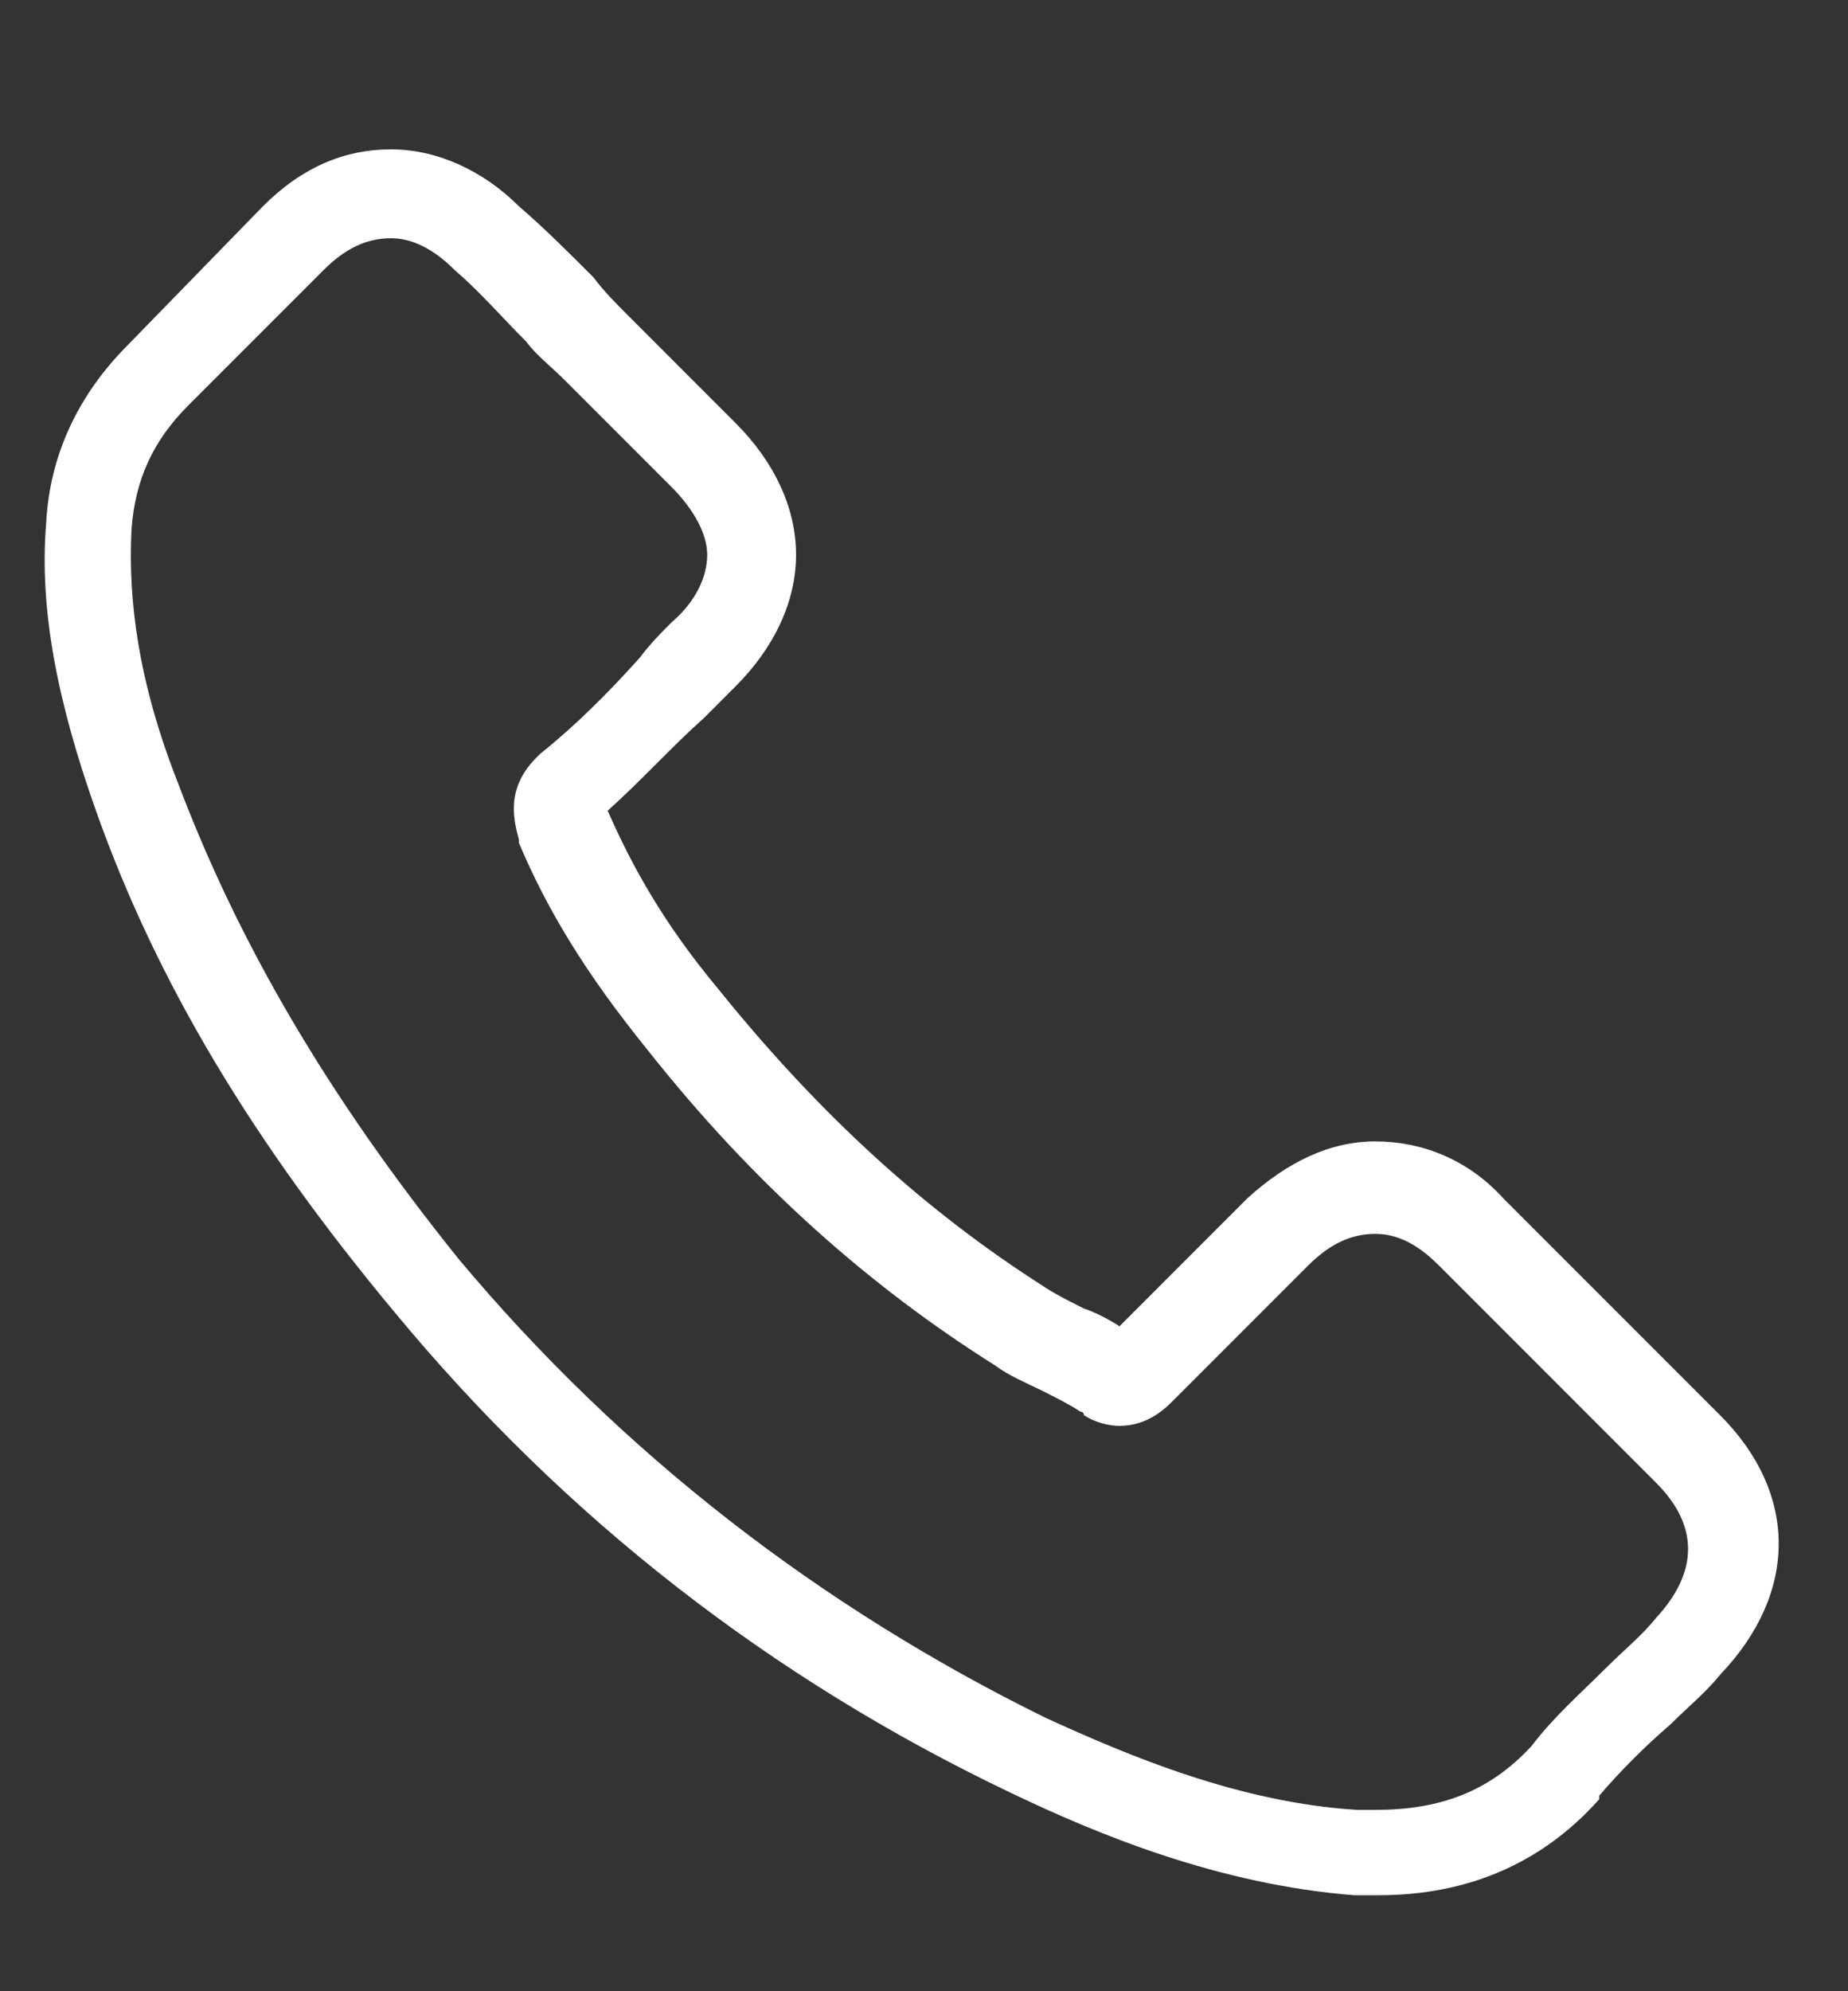
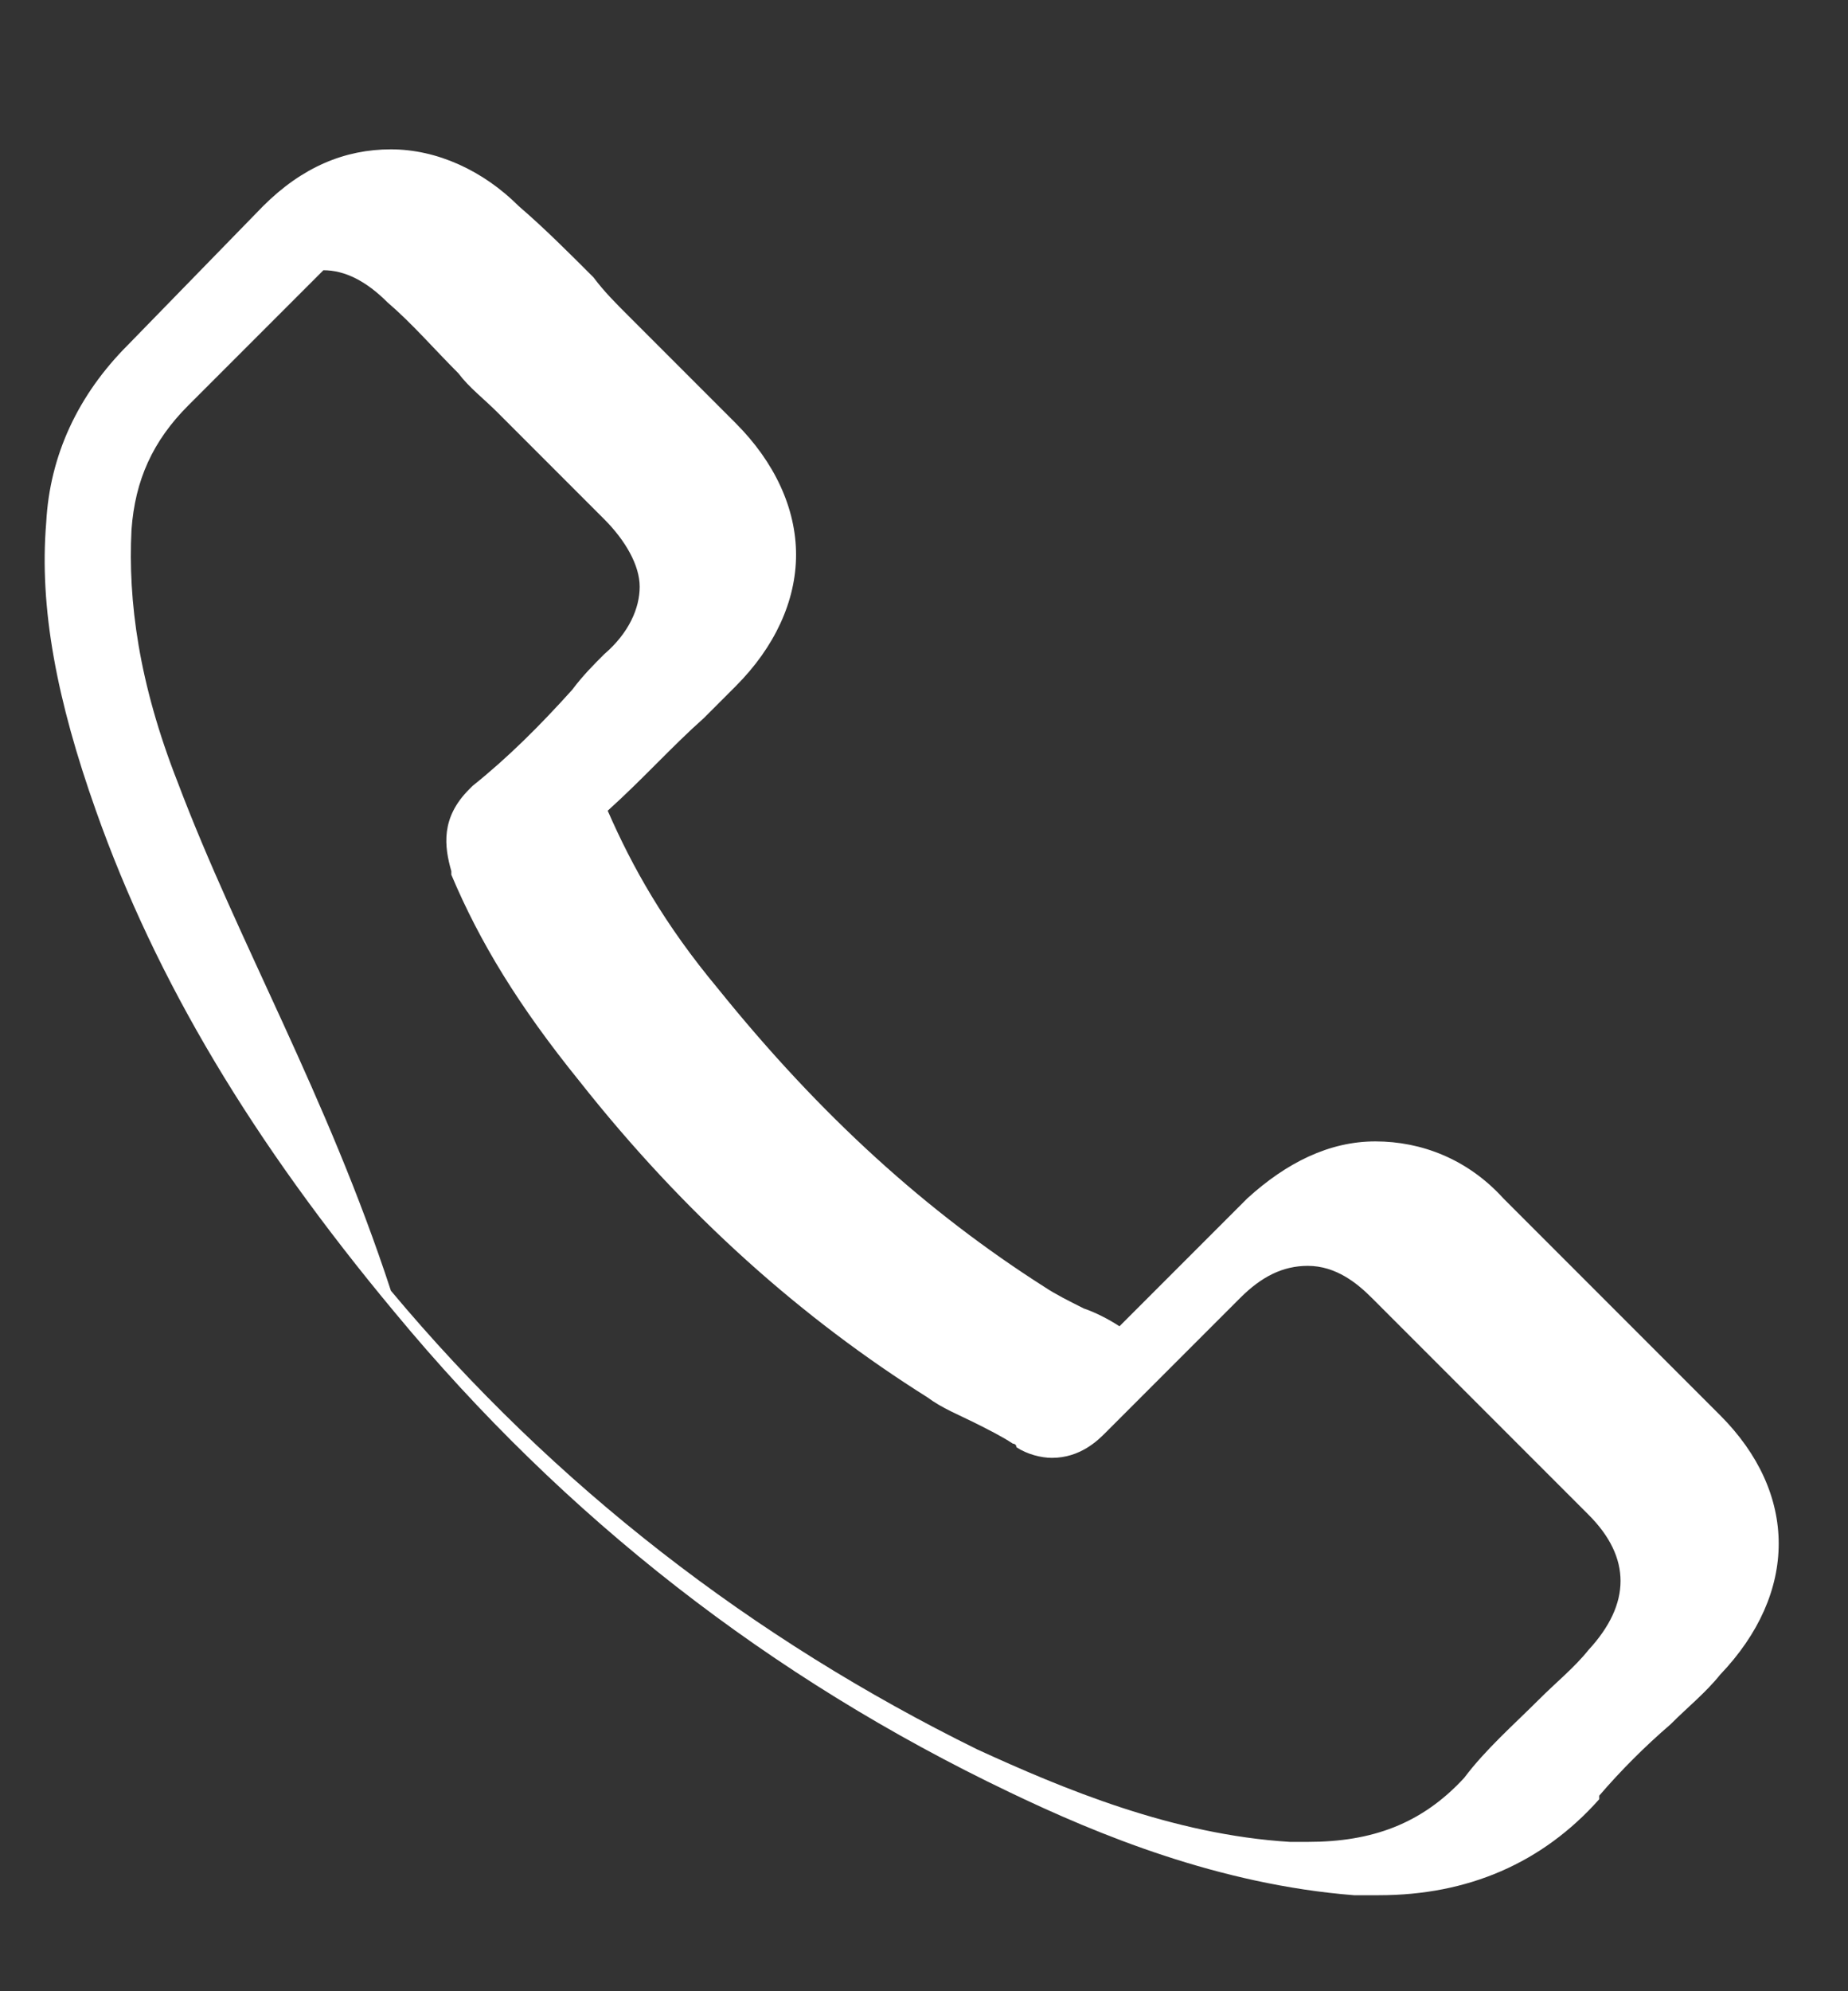
<svg xmlns="http://www.w3.org/2000/svg" version="1.1" id="Capa_1" x="0px" y="0px" viewBox="0 0 52 56" style="enable-background:new 0 0 52 56;" xml:space="preserve">
  <rect x="0" y="0" width="52" height="56" fill="#333333" stroke="none" />
  <style type="text/css">
	.st0{fill:#FFFFFF;}
</style>
  <g>
-     <path class="st0" d="M11.1,36.9c4.8,5.8,10.6,10.3,17.3,13.5c2.5,1.2,5.9,2.6,9.7,2.9c0.2,0,0.5,0,0.7,0c2.5,0,4.6-0.9,6.2-2.7   c0,0,0,0,0-0.1c0.6-0.7,1.3-1.4,2-2c0.5-0.5,1-0.9,1.4-1.4c2.2-2.3,2.2-5.1,0-7.3l-6.1-6.1c-1-1.1-2.3-1.6-3.6-1.6   s-2.5,0.6-3.6,1.6l-3.6,3.6c-0.3-0.2-0.7-0.4-1-0.5c-0.4-0.2-0.8-0.4-1.1-0.6c-3.3-2.1-6.3-4.8-9.2-8.4c-1.5-1.8-2.4-3.4-3.1-5   c1-0.9,1.8-1.8,2.7-2.6c0.3-0.3,0.6-0.6,0.9-0.9c1.1-1.1,1.7-2.4,1.7-3.7s-0.6-2.6-1.7-3.7l-3-3c-0.4-0.4-0.7-0.7-1-1.1   c-0.7-0.7-1.4-1.4-2.1-2c-1-1-2.3-1.6-3.6-1.6c-1.3,0-2.5,0.5-3.6,1.6L3.6,9.7c-1.4,1.4-2.2,3.1-2.3,5c-0.2,2.4,0.3,5,1.4,8.1   C4.4,27.6,7.1,32.1,11.1,36.9z M3.7,14.9c0.1-1.4,0.6-2.5,1.6-3.5l3.8-3.8c0.6-0.6,1.2-0.9,1.9-0.9c0.6,0,1.2,0.3,1.8,0.9   c0.7,0.6,1.3,1.3,2,2c0.3,0.4,0.7,0.7,1.1,1.1l3,3c0.6,0.6,1,1.3,1,1.9c0,0.6-0.3,1.3-1,1.9c-0.3,0.3-0.6,0.6-0.9,1   c-0.9,1-1.8,1.9-2.8,2.7c0,0,0,0-0.1,0.1c-0.8,0.8-0.7,1.6-0.5,2.3c0,0,0,0.1,0,0.1c0.8,1.9,1.9,3.7,3.6,5.8c3,3.8,6.3,6.7,9.8,8.9   c0.4,0.3,0.9,0.5,1.3,0.7c0.4,0.2,0.8,0.4,1.1,0.6c0,0,0.1,0,0.1,0.1c0.3,0.2,0.7,0.3,1,0.3c0.8,0,1.3-0.5,1.5-0.7l3.8-3.8   c0.6-0.6,1.2-0.9,1.9-0.9c0.8,0,1.4,0.5,1.8,0.9l6.1,6.1c1.2,1.2,1.2,2.5,0,3.8c-0.4,0.5-0.9,0.9-1.4,1.4c-0.7,0.7-1.5,1.4-2.1,2.2   c-1.2,1.3-2.6,1.8-4.4,1.8c-0.2,0-0.4,0-0.5,0c-3.3-0.2-6.4-1.5-8.8-2.6c-6.3-3.1-11.9-7.4-16.5-12.9C9.2,30.8,6.7,26.5,5,22   C3.9,19.2,3.6,16.9,3.7,14.9z" />
+     <path class="st0" d="M11.1,36.9c4.8,5.8,10.6,10.3,17.3,13.5c2.5,1.2,5.9,2.6,9.7,2.9c0.2,0,0.5,0,0.7,0c2.5,0,4.6-0.9,6.2-2.7   c0,0,0,0,0-0.1c0.6-0.7,1.3-1.4,2-2c0.5-0.5,1-0.9,1.4-1.4c2.2-2.3,2.2-5.1,0-7.3l-6.1-6.1c-1-1.1-2.3-1.6-3.6-1.6   s-2.5,0.6-3.6,1.6l-3.6,3.6c-0.3-0.2-0.7-0.4-1-0.5c-0.4-0.2-0.8-0.4-1.1-0.6c-3.3-2.1-6.3-4.8-9.2-8.4c-1.5-1.8-2.4-3.4-3.1-5   c1-0.9,1.8-1.8,2.7-2.6c0.3-0.3,0.6-0.6,0.9-0.9c1.1-1.1,1.7-2.4,1.7-3.7s-0.6-2.6-1.7-3.7l-3-3c-0.4-0.4-0.7-0.7-1-1.1   c-0.7-0.7-1.4-1.4-2.1-2c-1-1-2.3-1.6-3.6-1.6c-1.3,0-2.5,0.5-3.6,1.6L3.6,9.7c-1.4,1.4-2.2,3.1-2.3,5c-0.2,2.4,0.3,5,1.4,8.1   C4.4,27.6,7.1,32.1,11.1,36.9z M3.7,14.9c0.1-1.4,0.6-2.5,1.6-3.5l3.8-3.8c0.6,0,1.2,0.3,1.8,0.9   c0.7,0.6,1.3,1.3,2,2c0.3,0.4,0.7,0.7,1.1,1.1l3,3c0.6,0.6,1,1.3,1,1.9c0,0.6-0.3,1.3-1,1.9c-0.3,0.3-0.6,0.6-0.9,1   c-0.9,1-1.8,1.9-2.8,2.7c0,0,0,0-0.1,0.1c-0.8,0.8-0.7,1.6-0.5,2.3c0,0,0,0.1,0,0.1c0.8,1.9,1.9,3.7,3.6,5.8c3,3.8,6.3,6.7,9.8,8.9   c0.4,0.3,0.9,0.5,1.3,0.7c0.4,0.2,0.8,0.4,1.1,0.6c0,0,0.1,0,0.1,0.1c0.3,0.2,0.7,0.3,1,0.3c0.8,0,1.3-0.5,1.5-0.7l3.8-3.8   c0.6-0.6,1.2-0.9,1.9-0.9c0.8,0,1.4,0.5,1.8,0.9l6.1,6.1c1.2,1.2,1.2,2.5,0,3.8c-0.4,0.5-0.9,0.9-1.4,1.4c-0.7,0.7-1.5,1.4-2.1,2.2   c-1.2,1.3-2.6,1.8-4.4,1.8c-0.2,0-0.4,0-0.5,0c-3.3-0.2-6.4-1.5-8.8-2.6c-6.3-3.1-11.9-7.4-16.5-12.9C9.2,30.8,6.7,26.5,5,22   C3.9,19.2,3.6,16.9,3.7,14.9z" />
  </g>
</svg>